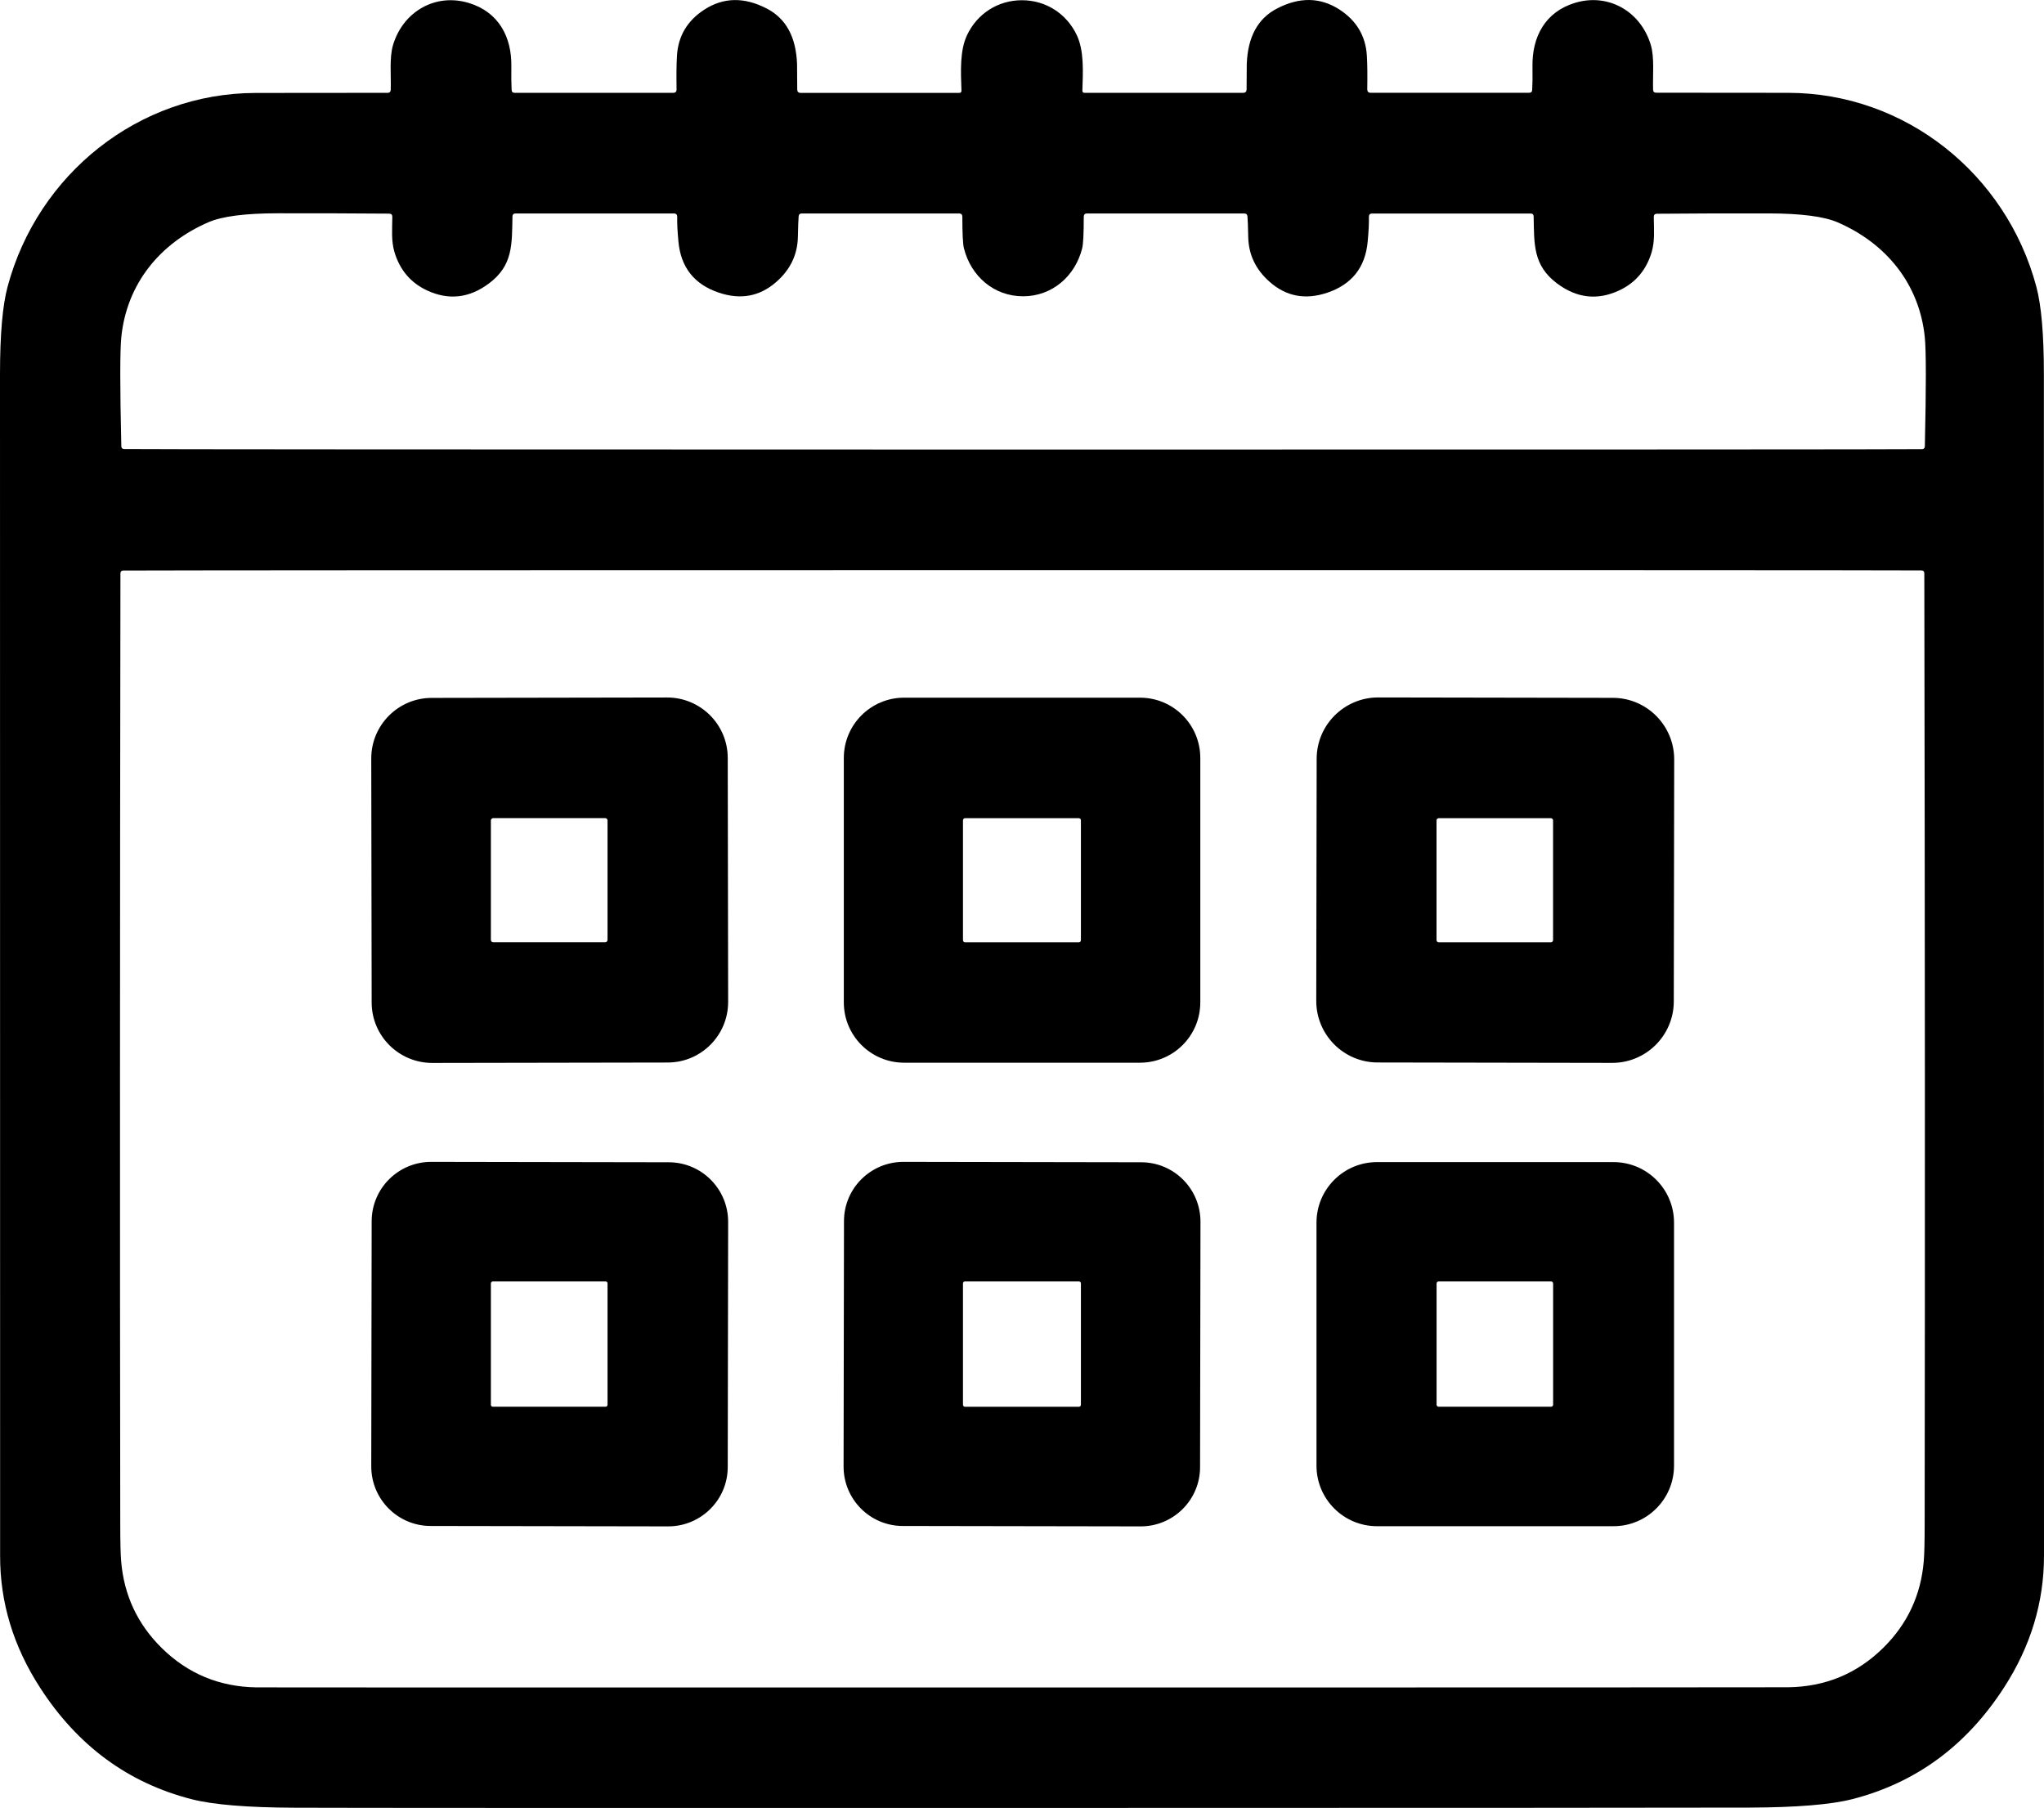
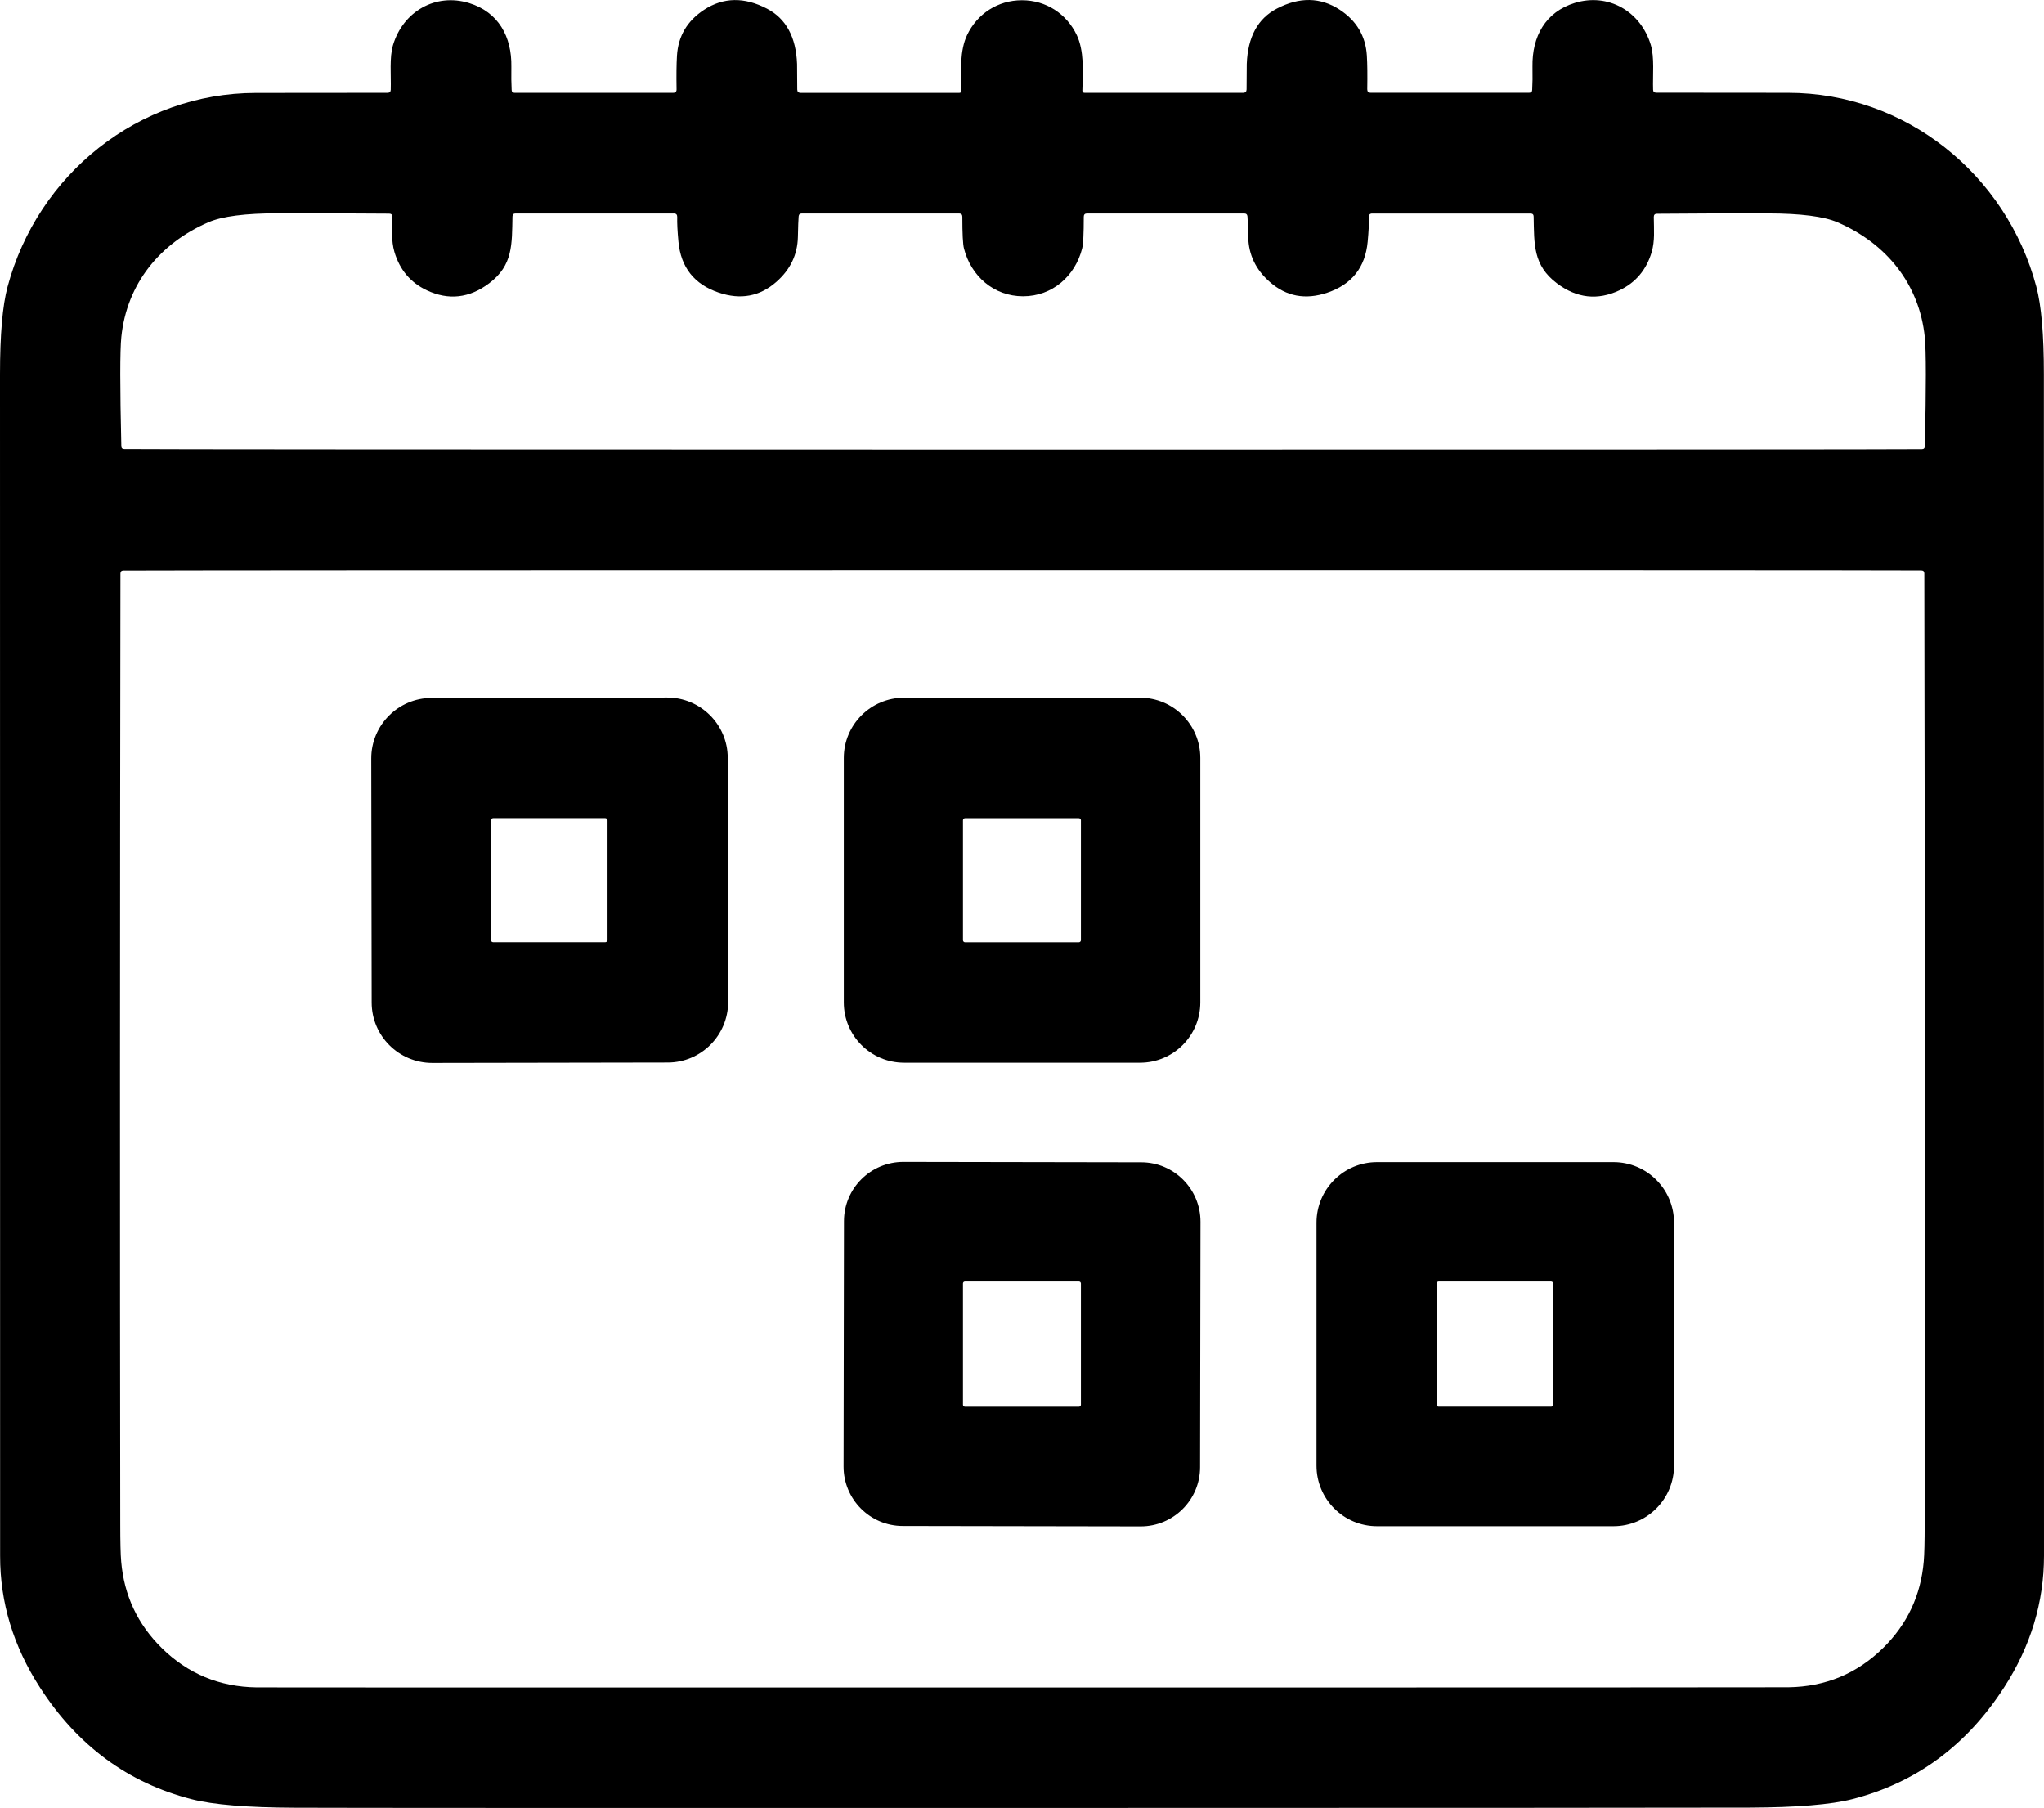
<svg xmlns="http://www.w3.org/2000/svg" id="Capa_2" viewBox="0 0 351.48 310.84">
  <g id="Capa_1-2">
    <path d="m175.73.04c4.15,0,7.69,2.34,9.42,5.98,1.27,2.66,1.09,6.26.97,9.55,0,.26.12.39.37.39h27.28c.39,0,.58-.2.59-.59.02-2.86.03-4.32.03-4.37.17-4.63,1.89-7.81,5.17-9.52,3.89-2.03,7.49-1.97,10.8.18,2.91,1.9,4.47,4.53,4.68,7.89.09,1.47.11,3.41.07,5.8,0,.4.19.6.59.6h27.25c.33,0,.51-.16.52-.49.06-1.06.08-2.39.05-4-.09-5.18,2.22-9.41,7.28-10.96,5.75-1.76,11.32,1.44,13.06,7.2.66,2.18.32,5.2.4,7.71,0,.35.19.53.54.53,8.45,0,16.01,0,22.67.02,20.15,0,37.52,13.95,42.69,33.32.87,3.24,1.3,8.26,1.3,15.06.01,132.55.02,200.25.02,203.12,0,8.02-2.28,15.58-6.87,22.67-6.45,9.99-15.14,16.38-26.07,19.19-3.7.95-9.61,1.43-17.74,1.46-8.93.03-50.62.05-125.05.06s-116.12,0-125.05-.04c-8.13-.03-14.04-.51-17.74-1.46-10.93-2.8-19.62-9.19-26.07-19.18C2.3,283.07,0,275.51.02,267.49c0-2.87,0-70.57-.02-203.12,0-6.8.43-11.82,1.3-15.06C6.47,29.94,23.83,16,43.98,15.98c6.66,0,14.22,0,22.67-.02.35,0,.53-.18.54-.53.08-2.51-.26-5.53.4-7.71,1.74-5.76,7.31-8.96,13.06-7.2,5.06,1.55,7.37,5.77,7.28,10.95-.03,1.61,0,2.94.05,4,.01.33.19.49.52.49h27.25c.4,0,.6-.2.59-.6-.04-2.39-.02-4.33.07-5.8.21-3.36,1.77-5.99,4.68-7.89,3.31-2.15,6.91-2.21,10.8-.18,3.28,1.71,5,4.89,5.17,9.52,0,.05,0,1.51.03,4.37,0,.39.2.59.59.59h27.28c.25,0,.38-.14.37-.4-.12-3.29-.3-6.89.97-9.55,1.73-3.64,5.27-5.98,9.43-5.98h0Zm.19,77.25c99.53,0,151.05-.02,154.56-.07.33,0,.5-.17.51-.5.23-10.15.23-16.4-.01-18.76-.94-9.17-6.65-16.13-15-19.74-2.34-1.01-6.32-1.52-11.94-1.53-6.41-.01-12.78,0-19.11.06-.37,0-.55.18-.55.55.02,2.24.2,4.09-.36,6.03-.91,3.07-2.76,5.27-5.56,6.59-3.75,1.76-7.33,1.36-10.74-1.21-4.12-3.1-3.9-6.74-4-11.48,0-.35-.19-.52-.54-.52h-27.22c-.39,0-.58.2-.57.59.03,1.03-.04,2.44-.21,4.25-.41,4.43-2.73,7.36-6.96,8.78-3.75,1.26-7.04.64-9.87-1.85-2.41-2.11-3.64-4.68-3.71-7.71-.04-1.84-.08-3.02-.13-3.55-.03-.35-.22-.52-.57-.52h-27.02c-.37,0-.56.19-.56.56,0,2.9-.09,4.72-.28,5.46-1.2,4.73-5.11,8.22-10.16,8.22s-8.96-3.49-10.16-8.22c-.19-.74-.28-2.56-.28-5.46,0-.37-.19-.56-.56-.56h-27.02c-.35,0-.54.16-.57.51-.05.53-.09,1.71-.13,3.55-.07,3.03-1.3,5.6-3.71,7.71-2.83,2.49-6.12,3.11-9.87,1.85-4.23-1.42-6.55-4.35-6.96-8.78-.17-1.81-.24-3.22-.21-4.25,0-.39-.18-.59-.57-.59h-27.22c-.35,0-.53.17-.54.52-.1,4.74.12,8.38-4,11.48-3.41,2.57-6.99,2.97-10.74,1.21-2.8-1.33-4.65-3.53-5.56-6.6-.56-1.94-.38-3.79-.36-6.03,0-.37-.18-.55-.55-.55-6.33-.05-12.7-.07-19.11-.06-5.62,0-9.6.52-11.94,1.53-8.35,3.61-14.06,10.57-15,19.74-.24,2.36-.24,8.61,0,18.76,0,.33.18.5.51.5,3.51.05,55.03.08,154.56.09h0Zm-.1,212.84c86.49,0,130.39-.02,131.7-.04,6.39-.09,11.82-2.35,16.31-6.77,4.15-4.09,6.47-9.04,6.97-14.85.11-1.24.16-3.41.16-6.5.07-48.53.05-102.99-.06-163.38,0-.34-.17-.51-.51-.52-8.61-.04-60.14-.06-154.58-.05-94.45,0-145.98.03-154.59.07-.34,0-.51.18-.51.52-.09,60.39-.1,114.85-.03,163.38,0,3.09.05,5.26.16,6.5.5,5.81,2.82,10.76,6.97,14.85,4.49,4.42,9.92,6.68,16.31,6.77,1.31.02,45.21.03,131.7.02h0Z" />
    <path d="m125.21,172.26c0,5.74-4.64,10.41-10.38,10.42h0l-40.5.07c-5.74,0-10.41-4.64-10.42-10.38l-.07-41.96c-.01-5.74,4.64-10.41,10.38-10.42h0l40.5-.07c5.74,0,10.41,4.64,10.42,10.38l.07,41.96h0Zm-20.74-31.2c0-.22-.18-.4-.4-.4h-19.26c-.22,0-.4.18-.4.4h0v20.54c0,.22.18.4.4.4h19.26c.22,0,.4-.18.4-.4h0v-20.54Z" />
    <path d="m206.4,172.34c0,5.73-4.64,10.37-10.37,10.37h-40.56c-5.73,0-10.37-4.64-10.37-10.37h0v-42.02c0-5.73,4.64-10.37,10.37-10.37h40.56c5.73,0,10.37,4.64,10.37,10.37v42.02Zm-20.53-31.31c0-.2-.16-.36-.36-.36h-19.56c-.2,0-.36.16-.36.36h0v20.62c0,.2.16.36.36.36h19.56c.2,0,.36-.16.36-.36h0v-20.62Z" />
-     <path d="m287.82,172.18c-.01,5.84-4.76,10.57-10.6,10.56h0l-40.32-.07c-5.84,0-10.57-4.76-10.56-10.6h0l.07-41.6c0-5.84,4.76-10.57,10.6-10.56h0l40.32.07c5.84,0,10.57,4.76,10.56,10.6h0l-.07,41.6Zm-20.76-31.14c0-.2-.17-.37-.37-.37h-19.3c-.2,0-.37.17-.37.37v20.6c0,.2.17.37.37.37h19.3c.2,0,.37-.17.37-.37h0v-20.6Z" />
-     <path d="m125.14,252.21c0,5.66-4.6,10.23-10.26,10.22l-40.82-.07c-5.66,0-10.23-4.6-10.22-10.26l.07-42.12c0-5.66,4.6-10.23,10.26-10.22h0l40.82.07c5.66,0,10.23,4.6,10.22,10.26l-.07,42.12Zm-20.67-31.56c0-.18-.15-.33-.33-.33h-19.4c-.18,0-.33.15-.33.33h0v20.88c0,.18.15.33.33.33h19.4c.18,0,.33-.15.33-.33v-20.88Z" />
    <path d="m206.36,252.24c0,5.64-4.59,10.2-10.23,10.19l-40.88-.07c-5.64,0-10.2-4.59-10.19-10.23h0l.07-42.18c0-5.64,4.59-10.2,10.23-10.19l40.88.07c5.64,0,10.2,4.59,10.19,10.23h0l-.07,42.18Zm-20.49-31.59c0-.18-.15-.33-.33-.33h-19.62c-.18,0-.33.15-.33.33h0v20.88c0,.18.15.33.33.33h19.62c.18,0,.33-.15.33-.33v-20.88Z" />
    <path d="m287.86,251.99c0,5.75-4.66,10.41-10.41,10.41h-40.66c-5.75,0-10.41-4.66-10.41-10.41h0v-41.78c0-5.75,4.66-10.41,10.41-10.41h40.66c5.75,0,10.41,4.66,10.41,10.41h0v41.78Zm-20.79-31.32c0-.19-.16-.35-.35-.35h-19.34c-.19,0-.35.16-.35.35h0v20.84c0,.19.16.35.35.35h19.34c.19,0,.35-.16.35-.35h0v-20.84Z" />
  </g>
</svg>